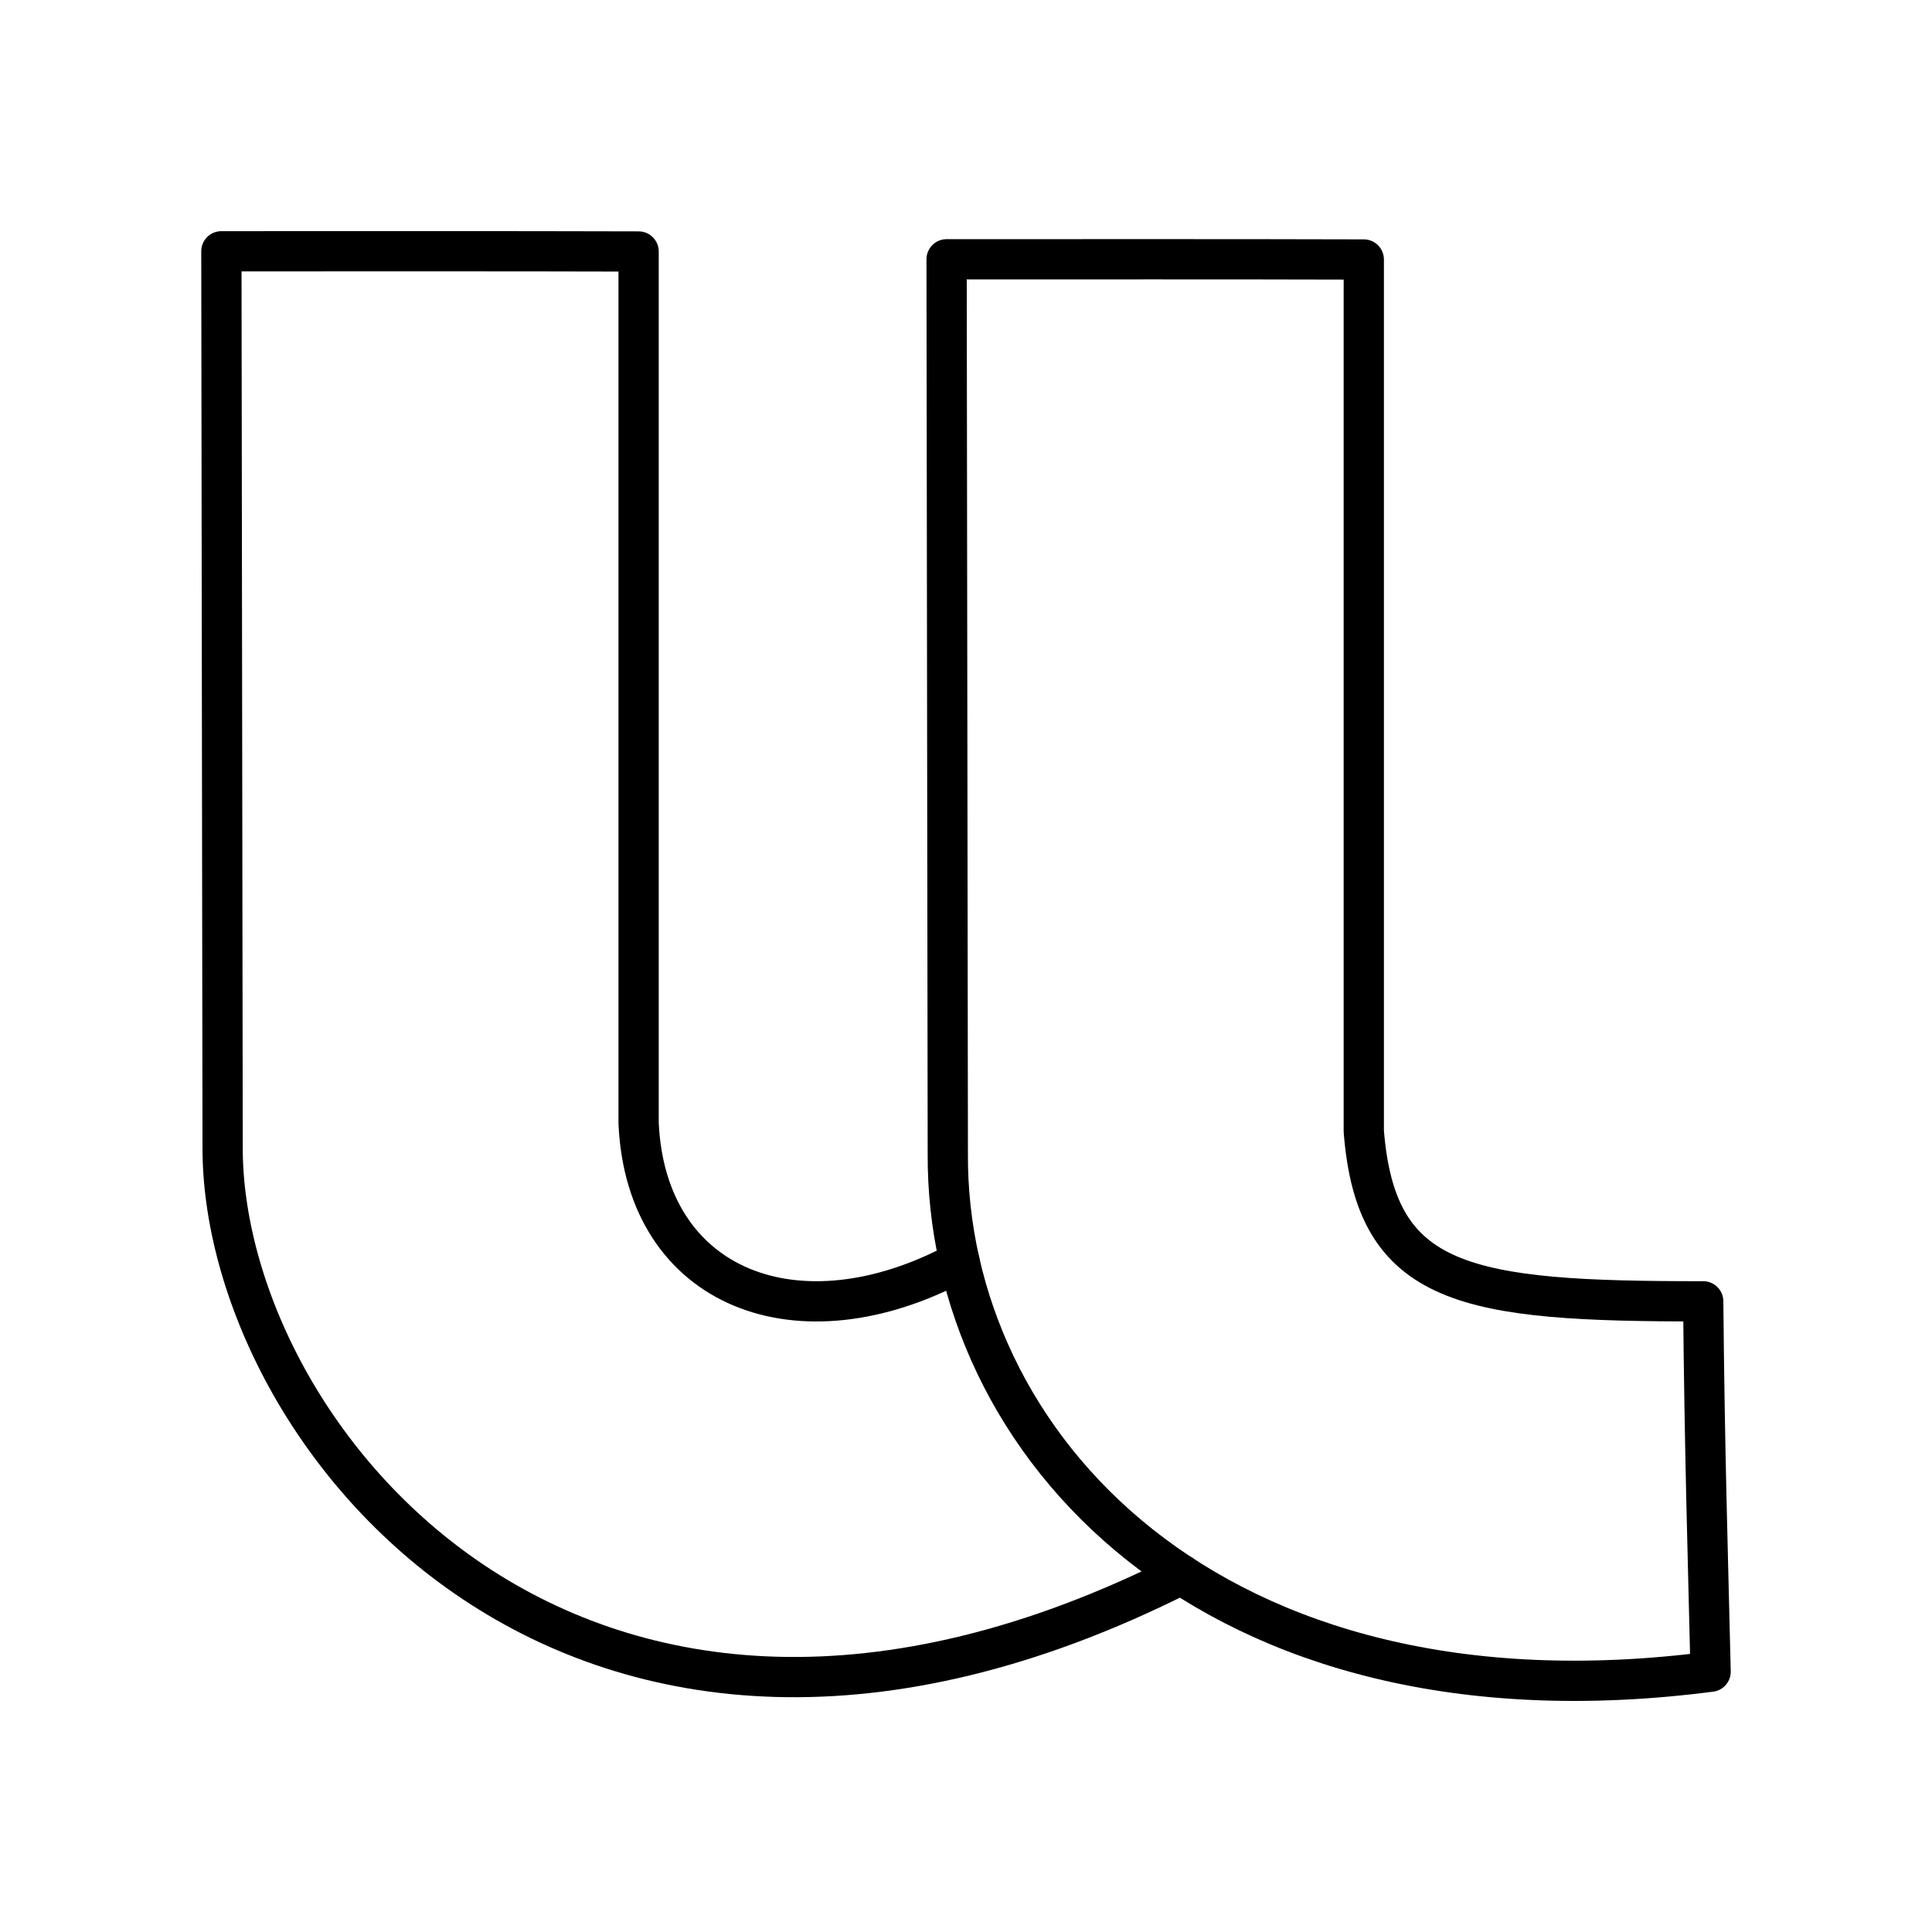
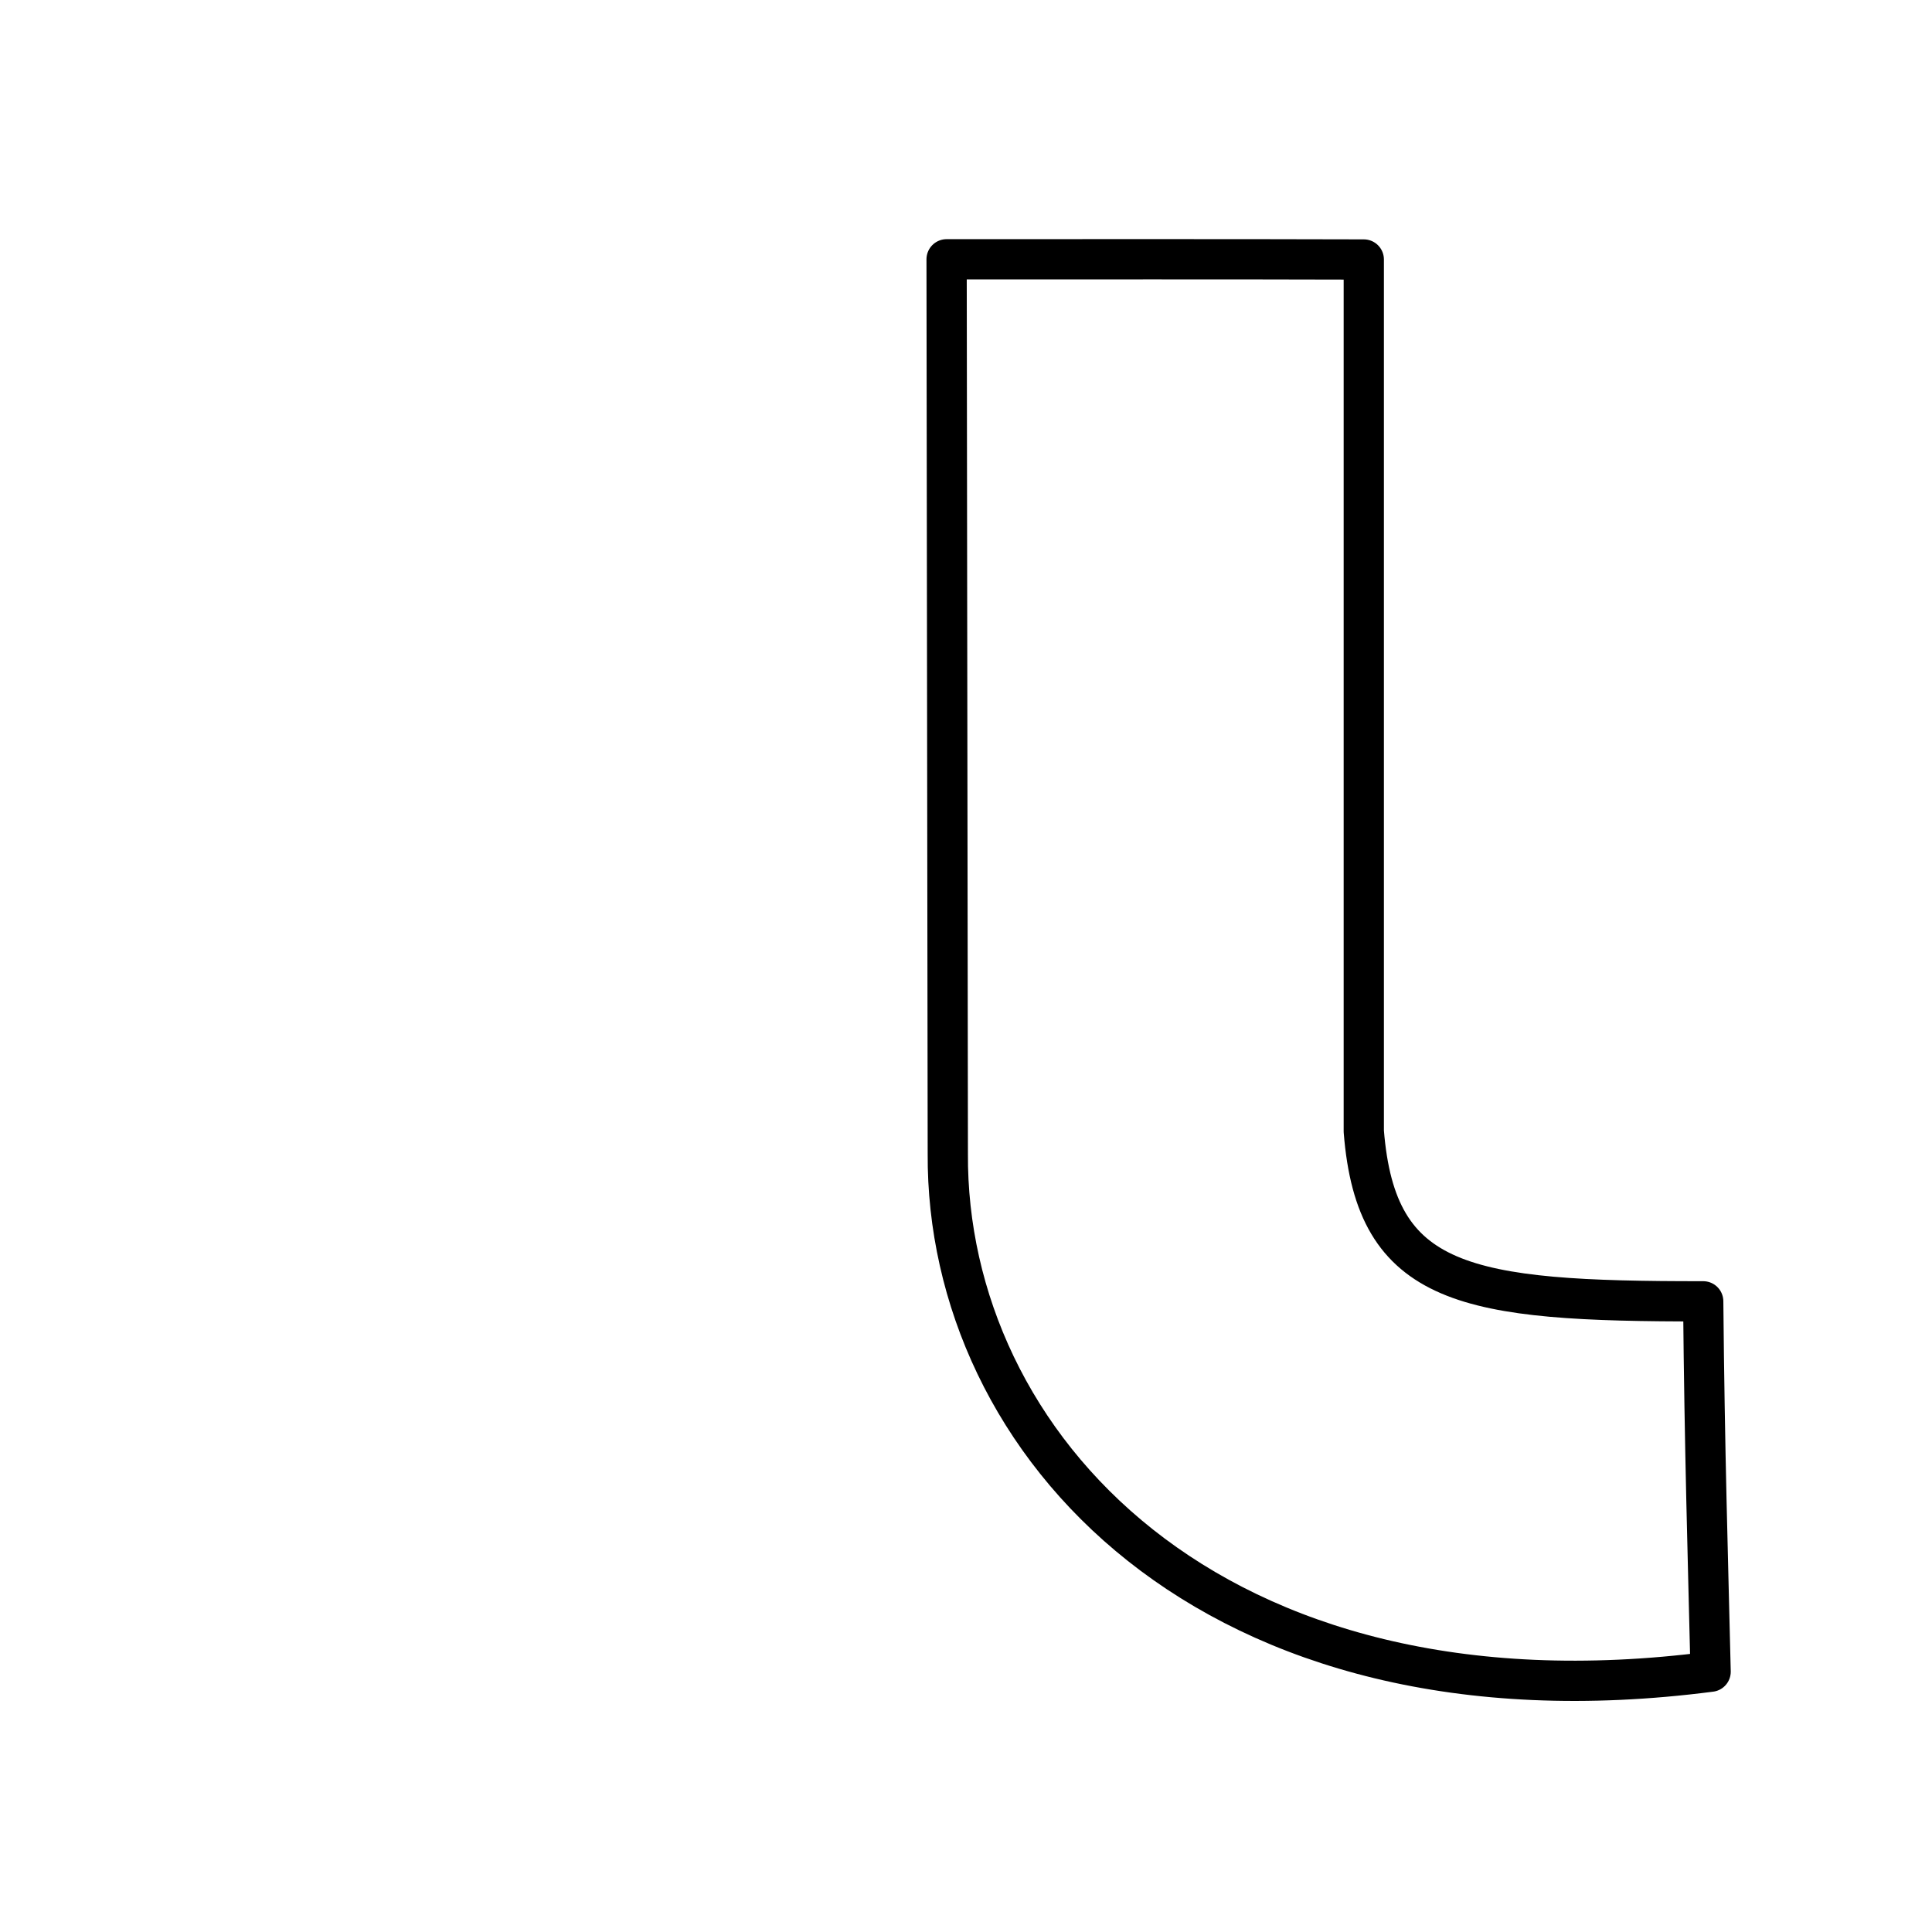
<svg xmlns="http://www.w3.org/2000/svg" width="800" height="800" viewBox="0 0 48 48">
-   <path fill="none" stroke="currentColor" stroke-linecap="round" stroke-linejoin="round" d="M23.84 31.343c-4.001 2.161-7.788.674-7.974-3.435V6.248c-3.455-.01-6.91-.005-10.366-.005h0l.031 22.218c-.047 7.163 8.776 18.242 23.815 10.658" />
  <path fill="none" stroke="currentColor" stroke-linecap="round" stroke-linejoin="round" d="m23.518 6.443l.03 22.217c-.046 7.164 6.483 14.489 18.952 12.873c-.068-2.893-.15-5.477-.184-9.202c-5.91.004-8.127-.352-8.433-4.224V6.447c-3.455-.01-6.91-.005-10.365-.005Z" />
</svg>